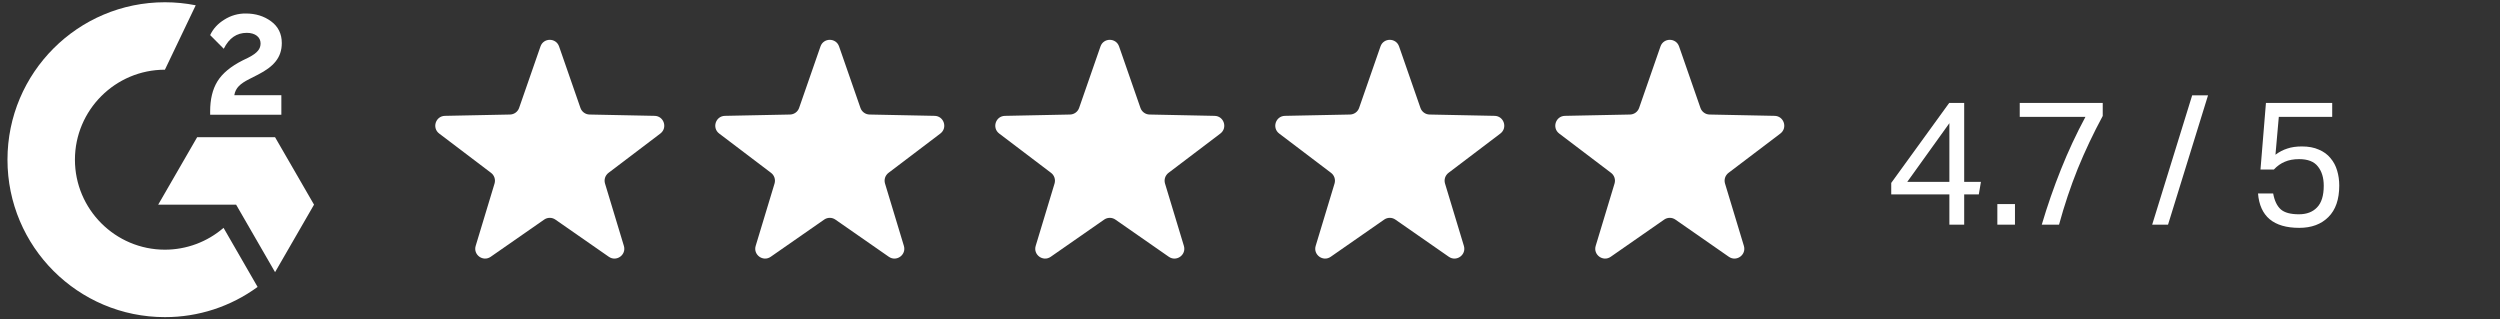
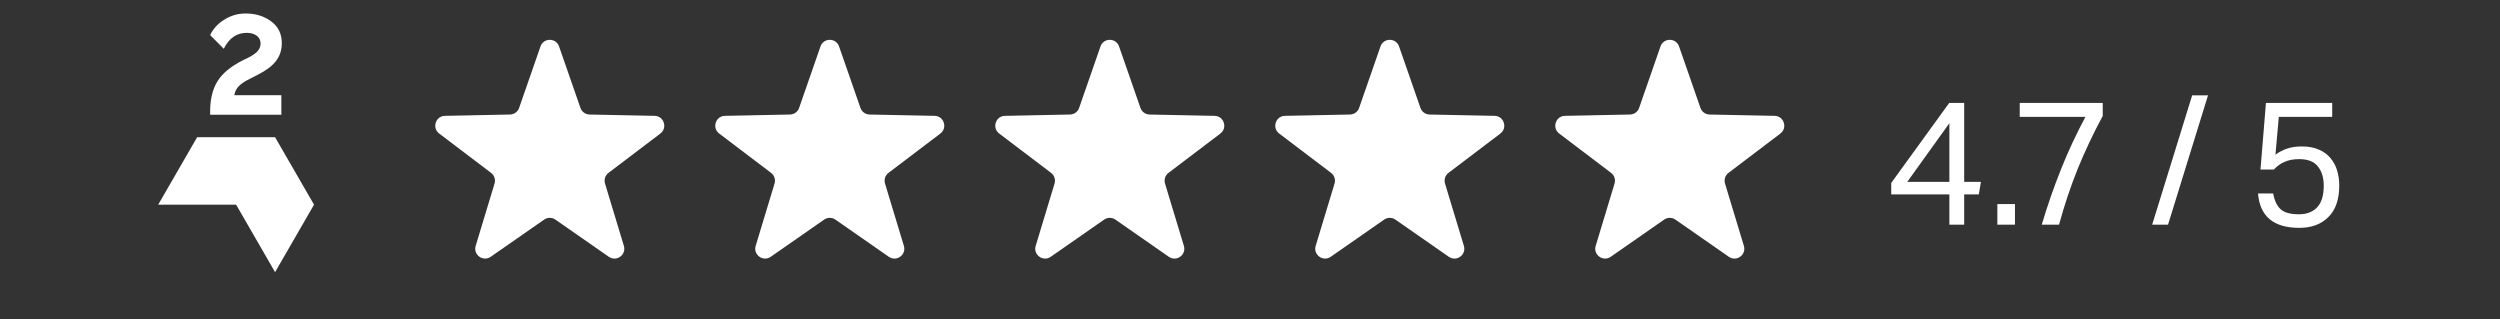
<svg xmlns="http://www.w3.org/2000/svg" width="227" height="29" viewBox="0 0 227 29" fill="none">
  <rect x="0" y="0" width="227" height="29" fill="#333333" stroke="none" />
  <path d="M171.724 16.609L176.988 9.345H178.348V16.513H179.868L179.676 17.649H178.348V20.401H177.004V17.649H171.724V16.609ZM177.004 16.513V11.185L173.18 16.513H177.004ZM181.359 18.529H182.959V20.401H181.359V18.529ZM185.392 20.401C185.904 18.673 186.486 16.998 187.136 15.377C187.787 13.745 188.528 12.156 189.36 10.609H183.392V9.345H190.928V10.529C190.075 12.108 189.318 13.708 188.656 15.329C188.006 16.951 187.44 18.641 186.96 20.401H185.392ZM196.857 20.401H195.417L199.049 8.657H200.489L196.857 20.401ZM206.404 17.569C206.521 18.22 206.751 18.7 207.092 19.009C207.433 19.308 207.983 19.457 208.74 19.457C209.444 19.457 209.993 19.249 210.388 18.833C210.793 18.417 210.996 17.761 210.996 16.865C210.996 16.14 210.82 15.559 210.468 15.121C210.127 14.673 209.556 14.449 208.756 14.449C208.255 14.449 207.823 14.529 207.46 14.689C207.097 14.838 206.767 15.073 206.468 15.393H205.252L205.748 9.345H211.764V10.609H206.916L206.612 14.049C206.953 13.793 207.311 13.607 207.684 13.489C208.057 13.361 208.5 13.297 209.012 13.297C209.609 13.297 210.121 13.393 210.548 13.585C210.985 13.767 211.337 14.023 211.604 14.353C211.881 14.673 212.084 15.052 212.212 15.489C212.34 15.916 212.404 16.369 212.404 16.849C212.404 18.108 212.073 19.062 211.412 19.713C210.761 20.364 209.881 20.689 208.772 20.689C207.609 20.689 206.713 20.428 206.084 19.905C205.465 19.383 205.113 18.604 205.028 17.569H206.404Z" fill="white" />
  <path d="M25.547 8.646H21.274C21.389 7.975 21.804 7.6 22.645 7.175L23.43 6.775C24.836 6.054 25.587 5.238 25.587 3.907C25.587 3.072 25.262 2.411 24.616 1.936C23.971 1.461 23.21 1.226 22.319 1.226C21.63 1.217 20.954 1.411 20.373 1.781C19.788 2.141 19.352 2.607 19.082 3.187L20.318 4.428C20.798 3.457 21.494 2.982 22.41 2.982C23.185 2.982 23.66 3.382 23.66 3.938C23.66 4.403 23.43 4.788 22.54 5.238L22.034 5.484C20.938 6.039 20.178 6.674 19.738 7.395C19.297 8.115 19.082 9.021 19.082 10.117V10.417H25.547V8.646ZM24.976 12.459H17.901L14.364 18.583H21.439L24.976 24.712L28.514 18.583L24.976 12.459Z" fill="white" />
-   <path d="M14.974 22.671C10.471 22.671 6.804 19.003 6.804 14.5C6.804 9.997 10.471 6.329 14.974 6.329L17.771 0.48C16.85 0.297 15.913 0.205 14.974 0.205C7.079 0.205 0.679 6.604 0.679 14.5C0.679 22.396 7.079 28.795 14.974 28.795C18 28.801 20.949 27.84 23.39 26.053L20.298 20.689C18.819 21.967 16.929 22.671 14.974 22.671Z" fill="white" />
  <path d="M49.076 4.216C49.354 3.416 50.485 3.416 50.764 4.216L52.704 9.799C52.827 10.152 53.156 10.391 53.53 10.399L59.44 10.519C60.287 10.537 60.636 11.613 59.961 12.125L55.251 15.696C54.953 15.921 54.827 16.309 54.936 16.666L56.647 22.324C56.893 23.135 55.977 23.8 55.282 23.316L50.43 19.94C50.123 19.726 49.716 19.726 49.409 19.94L44.557 23.316C43.862 23.8 42.947 23.135 43.192 22.324L44.904 16.666C45.012 16.309 44.886 15.921 44.588 15.696L39.878 12.125C39.203 11.613 39.553 10.537 40.4 10.519L46.309 10.399C46.683 10.391 47.012 10.152 47.135 9.799L49.076 4.216Z" fill="white" />
  <path d="M74.5 4.216C74.778 3.416 75.91 3.416 76.188 4.216L78.129 9.799C78.251 10.152 78.581 10.391 78.954 10.399L84.864 10.519C85.711 10.537 86.061 11.613 85.385 12.125L80.675 15.696C80.377 15.921 80.252 16.309 80.36 16.666L82.072 22.324C82.317 23.135 81.401 23.8 80.706 23.316L75.854 19.94C75.547 19.726 75.14 19.726 74.834 19.94L69.982 23.316C69.287 23.8 68.371 23.135 68.616 22.324L70.328 16.666C70.436 16.309 70.31 15.921 70.013 15.696L65.302 12.125C64.627 11.613 64.977 10.537 65.824 10.519L71.734 10.399C72.107 10.391 72.437 10.152 72.559 9.799L74.5 4.216Z" fill="white" />
  <path d="M99.924 4.216C100.202 3.416 101.334 3.416 101.612 4.216L103.553 9.799C103.676 10.152 104.005 10.392 104.379 10.399L110.288 10.52C111.135 10.537 111.485 11.613 110.81 12.125L106.1 15.696C105.802 15.922 105.676 16.309 105.784 16.667L107.496 22.324C107.741 23.135 106.826 23.8 106.13 23.317L101.279 19.94C100.972 19.727 100.565 19.727 100.258 19.94L95.406 23.317C94.711 23.8 93.795 23.135 94.041 22.324L95.752 16.667C95.86 16.309 95.735 15.922 95.437 15.696L90.727 12.125C90.052 11.613 90.401 10.537 91.248 10.52L97.158 10.399C97.531 10.392 97.861 10.152 97.984 9.799L99.924 4.216Z" fill="white" />
  <path d="M125.348 4.216C125.626 3.416 126.758 3.416 127.036 4.216L128.977 9.799C129.099 10.152 129.429 10.391 129.802 10.399L135.712 10.519C136.559 10.537 136.909 11.613 136.234 12.125L131.523 15.696C131.226 15.921 131.1 16.309 131.208 16.666L132.92 22.324C133.165 23.135 132.25 23.8 131.554 23.316L126.702 19.94C126.396 19.726 125.988 19.726 125.682 19.94L120.83 23.316C120.135 23.8 119.219 23.135 119.464 22.324L121.176 16.666C121.284 16.309 121.158 15.921 120.861 15.696L116.15 12.125C115.475 11.613 115.825 10.537 116.672 10.519L122.582 10.399C122.955 10.391 123.285 10.152 123.407 9.799L125.348 4.216Z" fill="white" />
  <path d="M150.772 4.216C151.051 3.416 152.182 3.416 152.46 4.216L154.401 9.799C154.524 10.152 154.853 10.391 155.227 10.399L161.136 10.519C161.983 10.537 162.333 11.613 161.658 12.125L156.948 15.696C156.65 15.921 156.524 16.309 156.632 16.666L158.344 22.324C158.589 23.135 157.674 23.8 156.979 23.316L152.127 19.94C151.82 19.726 151.413 19.726 151.106 19.94L146.254 23.316C145.559 23.8 144.643 23.135 144.889 22.324L146.6 16.666C146.709 16.309 146.583 15.921 146.285 15.696L141.575 12.125C140.9 11.613 141.249 10.537 142.096 10.519L148.006 10.399C148.38 10.391 148.709 10.152 148.832 9.799L150.772 4.216Z" fill="white" />
</svg>